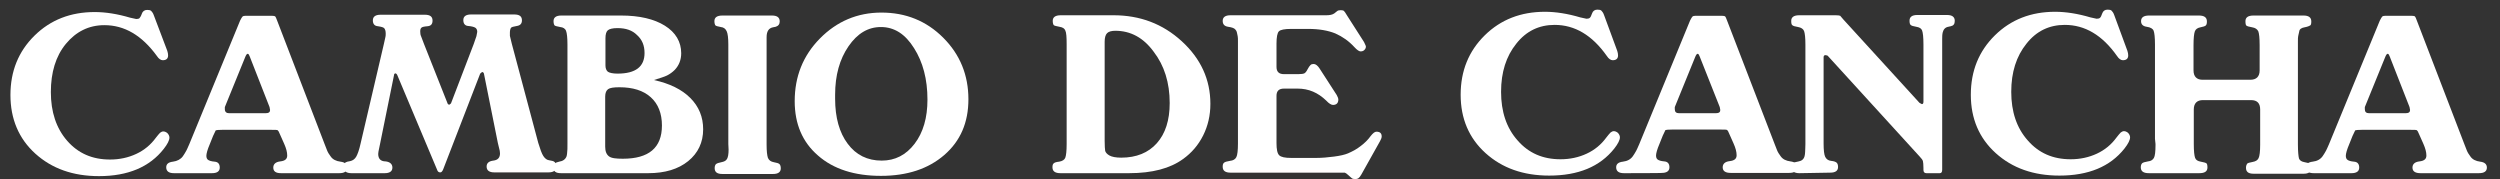
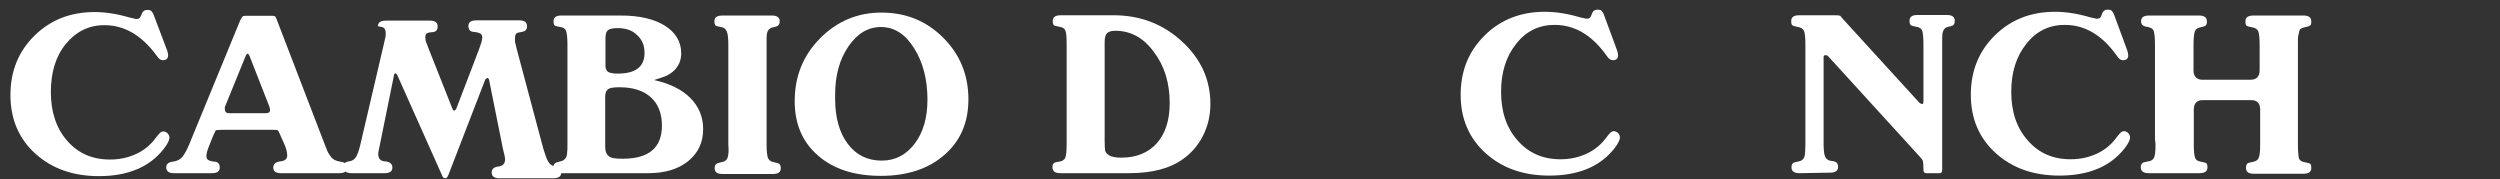
<svg xmlns="http://www.w3.org/2000/svg" id="Layer_1" x="0px" y="0px" viewBox="0 0 934 67" style="enable-background:new 0 0 934 67;" xml:space="preserve">
  <rect x="0" y="0" width="934" height="67" fill="#333333" stroke="none" />
  <style type="text/css">	.st0{fill:#FFFFFF;}</style>
  <g>
    <path class="st0" d="M62.5,19c0.2,0.6,0.3,1.2,0.3,1.7c0,1.2-0.7,1.8-2,1.8c-0.7,0-1.5-0.5-2.2-1.6C53,13.2,46.5,9.4,39,9.4  c-5.8,0-10.6,2.4-14.4,7S19,27.1,19,34.4c0,7.4,2,13.5,6.1,18.2s9.4,7,16,7c3.5,0,6.8-0.7,9.8-2.1c3-1.4,5.4-3.4,7.3-6  c0.7-0.9,1.2-1.5,1.6-1.9c0.4-0.3,0.8-0.5,1.2-0.5c0.5,0,1,0.2,1.5,0.6c0.5,0.5,0.8,1.1,0.8,1.7c0,1-0.7,2.4-2.1,4.2  C55.9,62.4,47.8,65.8,37,65.8c-9.7,0-17.6-2.8-23.8-8.4s-9.3-13-9.3-21.9s3-16.3,9-22.2s13.5-8.8,22.5-8.8c4,0,8.5,0.7,13.2,2.1  l2.3,0.5c0.5,0,1-0.1,1.2-0.3S52.7,6,53,5.1s1-1.4,2-1.4c0.7,0,1.2,0.1,1.5,0.4s0.7,0.8,1,1.7L62.5,19z" />
    <path class="st0" d="M65,64.7c-1.9,0-2.9-0.7-2.9-2.2c0-1.2,0.8-1.9,2.5-2.1c1.6-0.2,2.9-0.9,3.7-2c0.5-0.7,0.9-1.4,1.3-2.1  c0.2-0.3,0.5-1.1,1.1-2.4l19-46.2c0.4-0.8,0.7-1.3,0.9-1.5s0.6-0.3,1.1-0.3h9.9c0.6,0,1,0.1,1.2,0.2c0.2,0.2,0.4,0.7,0.7,1.5  l17.8,46.3c0.5,1.3,0.8,2,0.9,2.3c0.3,0.8,0.8,1.5,1.3,2.2c0.8,1.2,2.1,1.8,3.7,2c1.7,0.2,2.5,1,2.5,2.2c0,1.4-1,2.1-2.9,2.1H105  c-2,0-2.9-0.7-2.9-2.1c0-1.3,0.9-2.1,2.6-2.3c1.8-0.2,2.6-0.9,2.6-2.2s-0.4-2.7-1.1-4.3l-1.2-2.7c-0.3-0.7-0.6-1.3-0.9-2  c-0.1-0.1-0.2-0.2-0.3-0.4c-0.2-0.2-1-0.2-2.5-0.2H83.1c-1.5,0-2.3,0.1-2.5,0.2l-1,2.1l-1.2,3c-0.9,2.1-1.3,3.6-1.3,4.4  c0,0.7,0.2,1.2,0.6,1.5s1.2,0.6,2.5,0.7s1.9,0.9,1.9,2.2c0,1.4-1,2.1-2.9,2.1H65z M84,40.8c0,1,0.6,1.5,1.6,1.5h13.6  c1.2,0,1.7-0.4,1.7-1.2l-0.2-1.1l-7.4-18.9c-0.2-0.4-0.3-0.7-0.4-0.8s-0.2-0.2-0.4-0.2c-0.2,0-0.5,0.3-0.8,1L84,40L84,40.8z" />
-     <path class="st0" d="M142,53.7l-0.6,2.9l-0.1,0.9c0,1.8,0.9,2.8,2.8,2.8c1.6,0.2,2.5,1,2.5,2.3c0,1.4-1,2.1-2.9,2.1h-12.4  c-2,0-2.9-0.8-2.9-2.3c0-1.2,0.5-1.8,1.4-2l1-0.2c1-0.2,1.8-0.8,2.3-1.7s1.1-2.5,1.6-4.8l8.7-37.2c0.3-1.4,0.5-2.3,0.6-2.7  s0.1-0.8,0.1-1.3c0-0.9-0.2-1.5-0.5-1.9s-1.1-0.6-2.4-0.8c-1.3-0.1-1.9-0.9-1.9-2.2c0-1.4,1-2.1,2.9-2.1h16.5c2,0,2.9,0.7,2.9,2.2  c0,1.3-0.6,2-1.9,2.1c-1.3,0.1-2.1,0.3-2.3,0.6c-0.3,0.3-0.4,0.7-0.4,1.4s0.1,1.3,0.3,1.7l1.1,2.9l8.8,22.2  c0.1,0.2,0.1,0.3,0.3,0.4s0.3,0.1,0.4,0.1c0.3-0.2,0.5-0.4,0.6-0.5l8.5-22.2l1-2.9l0.3-1.6c0-0.8-0.3-1.3-0.8-1.6  c-0.6-0.3-1.4-0.5-2.6-0.6c-1.2-0.1-1.8-0.9-1.8-2.2c0-1.4,1-2.1,2.9-2.1h16.1c2,0,2.9,0.7,2.9,2.2c0,1.2-0.6,1.9-1.9,2.1  c-1.2,0.2-2,0.4-2.2,0.7s-0.4,0.9-0.4,1.7c0,0.6,0,1,0,1.3l0.7,2.9l9.9,37.1c0.7,2.3,1.3,4,1.9,4.9s1.3,1.5,2.3,1.6l1,0.2  c1,0.2,1.5,0.9,1.5,2.1c0,1.5-1,2.2-2.9,2.2h-20.2c-1.9,0-2.9-0.7-2.9-2.2c0-1.3,0.9-2,2.5-2.2c1.7-0.2,2.5-1.1,2.5-2.7l-0.1-1  l-0.7-2.9l-5.2-25.9c-0.1-0.4-0.4-0.6-0.7-0.6c-0.4,0.3-0.6,0.5-0.7,0.6l-13.8,35.7c-0.3,0.8-0.7,1.2-1.1,1.2c-0.6,0-1-0.3-1.2-1  L148.4,28c-0.1-0.2-0.2-0.3-0.4-0.5c-0.1,0-0.2,0-0.2-0.1c-0.3,0-0.6,0.2-0.6,0.7L142,53.7z" />
+     <path class="st0" d="M142,53.7l-0.6,2.9l-0.1,0.9c0,1.8,0.9,2.8,2.8,2.8c1.6,0.2,2.5,1,2.5,2.3c0,1.4-1,2.1-2.9,2.1h-12.4  c-2,0-2.9-0.8-2.9-2.3c0-1.2,0.5-1.8,1.4-2l1-0.2c1-0.2,1.8-0.8,2.3-1.7s1.1-2.5,1.6-4.8l8.7-37.2c0.3-1.4,0.5-2.3,0.6-2.7  s0.1-0.8,0.1-1.3c0-0.9-0.2-1.5-0.5-1.9s-1.1-0.6-2.4-0.8c0-1.4,1-2.1,2.9-2.1h16.5c2,0,2.9,0.7,2.9,2.2  c0,1.3-0.6,2-1.9,2.1c-1.3,0.1-2.1,0.3-2.3,0.6c-0.3,0.3-0.4,0.7-0.4,1.4s0.1,1.3,0.3,1.7l1.1,2.9l8.8,22.2  c0.1,0.2,0.1,0.3,0.3,0.4s0.3,0.1,0.4,0.1c0.3-0.2,0.5-0.4,0.6-0.5l8.5-22.2l1-2.9l0.3-1.6c0-0.8-0.3-1.3-0.8-1.6  c-0.6-0.3-1.4-0.5-2.6-0.6c-1.2-0.1-1.8-0.9-1.8-2.2c0-1.4,1-2.1,2.9-2.1h16.1c2,0,2.9,0.7,2.9,2.2c0,1.2-0.6,1.9-1.9,2.1  c-1.2,0.2-2,0.4-2.2,0.7s-0.4,0.9-0.4,1.7c0,0.6,0,1,0,1.3l0.7,2.9l9.9,37.1c0.7,2.3,1.3,4,1.9,4.9s1.3,1.5,2.3,1.6l1,0.2  c1,0.2,1.5,0.9,1.5,2.1c0,1.5-1,2.2-2.9,2.2h-20.2c-1.9,0-2.9-0.7-2.9-2.2c0-1.3,0.9-2,2.5-2.2c1.7-0.2,2.5-1.1,2.5-2.7l-0.1-1  l-0.7-2.9l-5.2-25.9c-0.1-0.4-0.4-0.6-0.7-0.6c-0.4,0.3-0.6,0.5-0.7,0.6l-13.8,35.7c-0.3,0.8-0.7,1.2-1.1,1.2c-0.6,0-1-0.3-1.2-1  L148.4,28c-0.1-0.2-0.2-0.3-0.4-0.5c-0.1,0-0.2,0-0.2-0.1c-0.3,0-0.6,0.2-0.6,0.7L142,53.7z" />
    <path class="st0" d="M244.3,29.9c5.9,1.3,10.4,3.5,13.6,6.7c3.2,3.2,4.8,7.1,4.8,11.7c0,4.9-1.9,8.9-5.6,11.9  c-3.7,3-8.7,4.5-14.9,4.5h-32.6c-2,0-2.9-0.7-2.9-2.2c0-1.2,0.7-1.8,2.2-2.1c1.4-0.2,2.4-0.9,2.8-2.1c0.1-0.5,0.2-1,0.2-1.5  c0.1-0.5,0.1-1.5,0.1-3.1V16.6c0-2.5-0.2-4.2-0.5-5c-0.3-0.9-1.1-1.4-2.2-1.5c-1.1-0.2-1.9-0.4-2.1-0.6c-0.2-0.2-0.4-0.8-0.4-1.6  c0-1.4,1-2.1,2.9-2.1H232c6.9,0,12.4,1.3,16.4,3.8s6.1,6,6.1,10.3c0,2.4-0.8,4.5-2.4,6.2c-0.9,0.9-1.9,1.6-2.9,2.1  S246.5,29.2,244.3,29.9z M230.7,10.5c-1.8,0-3,0.3-3.6,0.8s-0.9,1.5-0.9,3v10.1c0,1.1,0.3,1.9,0.9,2.4c0.6,0.4,1.8,0.7,3.6,0.7  c6.8,0,10.1-2.6,10.1-7.7c0-2.8-0.9-5-2.8-6.7C236.2,11.3,233.8,10.5,230.7,10.5z M231.4,32.6c-2.1,0-3.5,0.2-4.2,0.7  s-1.1,1.4-1.1,2.8v18.7c0,1.8,0.5,2.9,1.4,3.6s2.6,0.9,5.2,0.9c9.7,0,14.6-4.1,14.6-12.4c0-4.5-1.4-8.1-4.2-10.6  C240.3,33.8,236.4,32.6,231.4,32.6z" />
    <path class="st0" d="M272.1,53.8V16.6c0-2.4-0.2-4-0.6-4.9s-1.1-1.5-2.2-1.6c-1.1-0.2-1.8-0.4-2-0.6c-0.2-0.2-0.4-0.8-0.4-1.6  c0-1.4,1-2.1,3-2.1h18.5c1.9,0,2.9,0.7,2.9,2.2c0,1-0.5,1.7-1.5,2l-1,0.2c-1.6,0.3-2.4,1.5-2.4,3.7v2.9V54c0,2.5,0.2,4.1,0.5,5  c0.4,0.9,1.1,1.4,2.2,1.6c1.1,0.2,1.8,0.4,2.1,0.7c0.3,0.3,0.5,0.8,0.5,1.6c0,1.4-1,2.1-2.9,2.1h-18.9c-2,0-2.9-0.7-2.9-2.2  c0-0.7,0.2-1.2,0.5-1.5c0.4-0.3,1-0.5,2-0.7s1.7-0.5,2.1-1.2s0.6-1.8,0.6-3.5L272.1,53.8L272.1,53.8z" />
    <path class="st0" d="M296.9,37.8c0-9.2,3.1-17,9.4-23.4s14-9.7,23-9.7c9.1,0,16.8,3.1,23.1,9.4c6.3,6.3,9.4,14,9.4,23  c0,8.7-3,15.6-9,20.8s-13.9,7.8-23.7,7.8s-17.7-2.5-23.5-7.6C299.8,53.1,296.9,46.3,296.9,37.8z M329.1,10.1  c-4.8,0-8.8,2.4-12.1,7.2c-3.3,4.8-5,10.8-5,18.1v1.5c0,7,1.6,12.7,4.7,16.8c3.1,4.2,7.4,6.3,12.7,6.3c5,0,9.1-2.1,12.3-6.3  c3.2-4.2,4.8-9.7,4.8-16.5c0-7.6-1.7-14-5-19.2C338.2,12.7,334.1,10.1,329.1,10.1z" />
    <path class="st0" d="M396.2,64.7c-2,0-3-0.7-3-2.2c0-0.7,0.1-1.2,0.5-1.5c0.3-0.3,1-0.5,2-0.6c1.2-0.2,2-0.7,2.3-1.5  s0.5-2.5,0.5-5.1V16.6c0-2.7-0.1-4.4-0.5-5.2c-0.3-0.8-1-1.2-2.2-1.4c-1.1-0.2-1.9-0.4-2.1-0.6c-0.2-0.2-0.4-0.8-0.4-1.6  c0-1.4,1-2.1,3-2.1H416c9.9,0,18.4,3.2,25.5,9.7s10.7,14.3,10.7,23.4c0,4.3-0.9,8.2-2.7,11.8c-1.8,3.6-4.3,6.5-7.5,8.8  c-4.8,3.5-11.5,5.3-20.2,5.3C421.9,64.7,396.2,64.7,396.2,64.7z M416.7,11.5c-1.5,0-2.5,0.3-3.1,0.9c-0.6,0.6-0.9,1.7-0.9,3.2v37  c0,1.9,0.1,3.2,0.2,3.8c0.2,0.6,0.7,1.2,1.6,1.7s2.4,0.8,4.4,0.8c5.6,0,10.1-1.8,13.3-5.4c3.2-3.6,4.8-8.6,4.8-15  c0-7.6-2-14-6-19.2C427.2,14.1,422.4,11.5,416.7,11.5z" />
-     <path class="st0" d="M462.5,51.7V16.6v-1c0-1,0-1.7-0.1-2.1c-0.1-0.4-0.2-0.9-0.3-1.4s-0.4-0.9-0.6-1.1c-0.4-0.5-1.3-0.8-2.7-1  c-1.3-0.2-2-0.9-2-2.2c0-1.4,1-2.1,2.9-2.1h35.8c1.3,0,2.3-0.2,3-0.7l1-0.8c0.3-0.3,0.8-0.4,1.4-0.4s1,0.1,1.2,0.3  c0.2,0.2,0.6,0.7,1.1,1.6l6.4,10c0.4,0.9,0.7,1.4,0.7,1.7c0,0.5-0.2,0.9-0.6,1.3s-0.9,0.5-1.4,0.5s-1.3-0.5-2.3-1.6  c-2-2.2-4.4-3.9-7.1-5.1c-2.7-1.1-6.1-1.7-10.1-1.7h-6.4c-2.5,0-4,0.3-4.6,0.9c-0.6,0.6-0.9,2.2-0.9,4.6V25c0,1.8,0.9,2.7,2.8,2.7  h5.3c1.1,0,1.9-0.1,2.3-0.3c0.4-0.2,0.8-0.7,1.2-1.5c0.4-0.8,0.8-1.3,1.1-1.6c0.3-0.3,0.7-0.4,1.2-0.4c0.7,0,1.5,0.6,2.2,1.7  l6.4,9.9c0.4,0.7,0.6,1.3,0.6,1.7c0,1.3-0.7,2-2,2c-0.6,0-1.5-0.5-2.5-1.6c-3.1-3-6.6-4.5-10.7-4.5h-5.1c-1.9,0-2.8,0.9-2.8,2.7  v17.6c0,2.4,0.3,3.9,1,4.6s2.2,1,4.5,1h9.4c2.1,0,4.3-0.2,6.6-0.5s4-0.7,5.2-1.2c1.6-0.7,3.2-1.5,4.7-2.7c1.5-1.1,2.8-2.4,3.8-3.8  c0.8-1,1.5-1.6,2.1-1.6c1.4,0,2,0.6,2,1.8c0,0.4-0.2,1-0.6,1.7l-7,12.5c-0.4,0.7-0.8,1.2-1.1,1.4c-0.3,0.2-0.7,0.3-1.1,0.3  c-0.6,0-1-0.1-1.2-0.2s-0.7-0.6-1.5-1.3c-0.5-0.5-1-0.8-1.3-0.9H500h-40.3c-1.9,0-2.9-0.7-2.9-2.2c0-0.7,0.1-1.2,0.5-1.5  c0.3-0.3,1-0.5,2.2-0.7c1.2-0.1,2-0.6,2.4-1.4s0.6-2.5,0.6-5.1L462.5,51.7L462.5,51.7z" />
    <path class="st0" d="M604.2,19c0.2,0.6,0.3,1.2,0.3,1.7c0,1.2-0.7,1.8-2,1.8c-0.7,0-1.5-0.5-2.2-1.6c-5.5-7.8-12-11.6-19.5-11.6  c-5.8,0-10.6,2.3-14.3,7c-3.8,4.7-5.7,10.7-5.7,18c0,7.4,2,13.5,6.2,18.2c4.1,4.7,9.4,7,16,7c3.5,0,6.8-0.7,9.8-2.1  c3-1.4,5.4-3.4,7.3-6c0.7-0.9,1.2-1.5,1.6-1.9c0.4-0.3,0.8-0.5,1.2-0.5c0.5,0,1,0.2,1.5,0.6c0.5,0.5,0.8,1.1,0.8,1.7  c0,1-0.7,2.4-2.1,4.2c-5.4,6.8-13.5,10.1-24.3,10.1c-9.7,0-17.6-2.8-23.8-8.4s-9.3-12.9-9.3-21.8s3-16.3,9-22.2s13.5-8.8,22.5-8.8  c4,0,8.5,0.7,13.2,2.1l2.3,0.5c0.5,0,1-0.1,1.2-0.3c0.3-0.2,0.6-0.8,0.9-1.7s1-1.4,2-1.4c0.7,0,1.2,0.1,1.5,0.4s0.7,0.8,1,1.7  L604.2,19z" />
-     <path class="st0" d="M606.7,64.7c-1.9,0-2.9-0.7-2.9-2.2c0-1.2,0.8-1.9,2.5-2.1s2.9-0.9,3.7-2c0.5-0.7,0.9-1.4,1.3-2.1  c0.2-0.3,0.5-1.1,1.1-2.4l19-46.2c0.4-0.8,0.7-1.3,0.9-1.5s0.6-0.3,1.1-0.3h9.9c0.6,0,1,0.1,1.2,0.2c0.2,0.2,0.4,0.7,0.7,1.5  L663,53.8c0.5,1.3,0.8,2,0.9,2.3c0.3,0.8,0.8,1.5,1.3,2.2c0.8,1.2,2.1,1.8,3.7,2c1.7,0.2,2.5,1,2.5,2.2c0,1.4-1,2.1-3,2.1h-21.8  c-2,0-3-0.7-3-2.1c0-1.3,0.9-2.1,2.6-2.3c1.8-0.2,2.6-0.9,2.6-2.2s-0.4-2.7-1.1-4.3l-1.2-2.7c-0.3-0.7-0.6-1.3-0.9-2  c-0.1-0.1-0.2-0.2-0.3-0.4c-0.2-0.2-1-0.2-2.5-0.2h-18.1c-1.5,0-2.3,0.1-2.5,0.2l-1,2.1l-1.2,3c-0.9,2.1-1.3,3.6-1.3,4.4  c0,0.7,0.2,1.2,0.6,1.5c0.4,0.3,1.2,0.6,2.5,0.7s1.9,0.9,1.9,2.2c0,1.4-1,2.1-2.9,2.1C621,64.7,606.7,64.7,606.7,64.7z M625.7,40.8  c0,1,0.5,1.5,1.6,1.5H641c1.2,0,1.7-0.4,1.7-1.2l-0.2-1.1L635,21.1c-0.2-0.4-0.3-0.7-0.4-0.8s-0.2-0.2-0.4-0.2s-0.5,0.3-0.8,1  L625.7,40L625.7,40.8z" />
    <path class="st0" d="M672.3,64.7c-2,0-3-0.7-3-2.2c0-0.7,0.2-1.2,0.5-1.5s1.1-0.5,2.2-0.7c1.1-0.2,1.9-0.8,2.2-2  c0.1-0.5,0.2-1,0.2-1.6s0.1-1.6,0.1-2.9V16.6c0-2.5-0.2-4.2-0.5-5s-1.1-1.3-2.2-1.5c-1.2-0.2-1.9-0.4-2.2-0.7  c-0.3-0.2-0.4-0.8-0.4-1.6c0-1.4,1-2.1,3-2.1h13.6c0.9,0,1.5,0.1,1.7,0.2l1.2,1.4l28.4,31.1c0.2,0.1,0.4,0.2,0.7,0.4  c0,0,0.1,0,0.2,0.1c0.4,0,0.6-0.3,0.6-0.9V16.6c0-2.7-0.2-4.4-0.5-5.2s-1-1.2-2.2-1.4s-1.8-0.4-2.1-0.7s-0.4-0.8-0.4-1.6  c0-1.4,1-2.1,2.9-2.1h11.1c1.9,0,2.9,0.7,2.9,2.2c0,1.2-0.5,1.8-1.5,2l-0.9,0.2c-1.1,0.2-1.8,0.9-2.1,2.1c-0.2,0.8-0.2,1.7-0.2,2.6  v1.9v46.8c0,0.9-0.3,1.3-0.9,1.3h-5c-0.7,0-1.1-0.4-1.1-1.2v-0.7c0-1.3-0.1-2.2-0.2-2.6c-0.1-0.4-0.5-1-1.2-1.7l-34.4-37.7  c-0.1,0-0.2-0.1-0.3-0.1s-0.3-0.1-0.5-0.1c-0.5,0-0.7,0.3-0.7,0.8v32.2c0,2.5,0.2,4.2,0.6,5s1.1,1.4,2.2,1.5s1.8,0.4,2.1,0.7  s0.5,0.8,0.5,1.6c0,1.4-1,2.1-2.9,2.1L672.3,64.7L672.3,64.7z" />
    <path class="st0" d="M794.8,19c0.2,0.6,0.3,1.2,0.3,1.7c0,1.2-0.7,1.8-2,1.8c-0.7,0-1.5-0.5-2.2-1.6c-5.5-7.8-12-11.6-19.5-11.6  c-5.8,0-10.6,2.3-14.3,7c-3.8,4.7-5.7,10.7-5.7,18c0,7.4,2,13.5,6.2,18.2c4.1,4.7,9.4,7,16,7c3.5,0,6.8-0.7,9.8-2.1  c3-1.4,5.4-3.4,7.3-6c0.7-0.9,1.2-1.5,1.6-1.9c0.4-0.3,0.8-0.5,1.2-0.5c0.5,0,1,0.2,1.5,0.6c0.5,0.5,0.8,1.1,0.8,1.7  c0,1-0.7,2.4-2.1,4.2c-5.4,6.8-13.5,10.1-24.3,10.1c-9.7,0-17.6-2.8-23.8-8.4s-9.3-12.9-9.3-21.8s3-16.3,9-22.2s13.5-8.8,22.5-8.8  c4,0,8.5,0.7,13.2,2.1l2.3,0.5c0.5,0,1-0.1,1.2-0.3c0.3-0.2,0.6-0.8,0.9-1.7s1-1.4,2-1.4c0.7,0,1.2,0.1,1.5,0.4s0.7,0.8,1,1.7  L794.8,19z" />
    <path class="st0" d="M805.1,51.9V16.6c0-2.6-0.2-4.3-0.5-5.1s-1.2-1.3-2.6-1.5c-1.4-0.2-2.1-0.9-2.1-2.1c0-1.4,1-2.1,3-2.1h18.6  c2,0,3,0.7,3,2.2c0,0.7-0.1,1.2-0.4,1.5c-0.3,0.3-1,0.5-2,0.7c-1.1,0.2-1.8,0.7-2.1,1.5s-0.5,2.5-0.5,5.1v9.5  c0,2.3,1.2,3.5,3.4,3.5h17.8c2.3,0,3.5-1.2,3.5-3.5v-9.5c0-2.6-0.2-4.3-0.5-5.1c-0.4-0.8-1.1-1.3-2.3-1.5s-1.8-0.4-2.1-0.6  s-0.4-0.8-0.4-1.7c0-1.4,1-2.1,3-2.1h18.7c1.9,0,2.9,0.7,2.9,2.2c0,0.8-0.1,1.3-0.4,1.5s-1,0.5-2.1,0.7c-1.2,0.2-1.9,0.7-2,1.5  c-0.2,0.8-0.3,1.4-0.4,1.8c-0.1,0.4-0.1,1.1-0.1,2.2v1.1V54c0,2.7,0.2,4.4,0.4,5.2c0.3,0.8,1,1.2,2.1,1.4s1.8,0.4,2.1,0.6  s0.4,0.8,0.4,1.6c0,1.4-1,2.1-2.8,2.1h-18.8c-1.9,0-2.8-0.7-2.8-2.2c0-0.7,0.2-1.2,0.4-1.5s1-0.5,2.1-0.7s1.8-0.6,2.2-1.4  c0.4-0.8,0.6-2.5,0.6-5.1V40.9c0-2.3-1.1-3.5-3.4-3.5h-18c-2.2,0-3.4,1.2-3.4,3.5v12.9c0,2.7,0.2,4.4,0.5,5.2s1,1.2,2.1,1.4  s1.8,0.4,2.1,0.6s0.4,0.8,0.4,1.6c0,1.4-1,2.1-3,2.1h-18.9c-2,0-3-0.7-3-2.2c0-0.7,0.2-1.2,0.5-1.5s1.1-0.5,2.2-0.7  c1.1-0.1,1.8-0.6,2.2-1.3s0.6-2.3,0.6-4.8v-0.4L805.1,51.9L805.1,51.9z" />
-     <path class="st0" d="M864.4,64.7c-1.9,0-2.9-0.7-2.9-2.2c0-1.2,0.8-1.9,2.5-2.1s2.9-0.9,3.7-2c0.5-0.7,0.9-1.4,1.3-2.1  c0.2-0.3,0.5-1.1,1.1-2.4l19-46.2c0.4-0.8,0.7-1.3,0.9-1.5s0.6-0.3,1.1-0.3h9.9c0.6,0,1,0.1,1.2,0.2c0.2,0.2,0.4,0.7,0.7,1.5  l17.8,46.3c0.5,1.3,0.8,2,0.9,2.3c0.3,0.8,0.8,1.5,1.3,2.2c0.8,1.2,2.1,1.8,3.7,2c1.7,0.2,2.5,1,2.5,2.2c0,1.4-1,2.1-3,2.1h-21.8  c-2,0-3-0.7-3-2.1c0-1.3,0.9-2.1,2.6-2.3c1.8-0.2,2.6-0.9,2.6-2.2s-0.4-2.7-1.1-4.3l-1.2-2.7c-0.3-0.7-0.6-1.3-0.9-2  c-0.1-0.1-0.2-0.2-0.3-0.4c-0.2-0.2-1-0.2-2.5-0.2h-18.1c-1.5,0-2.3,0.1-2.5,0.2l-1,2.1l-1.2,3c-0.9,2.1-1.3,3.6-1.3,4.4  c0,0.7,0.2,1.2,0.6,1.5c0.4,0.3,1.2,0.6,2.5,0.7s1.9,0.9,1.9,2.2c0,1.4-1,2.1-2.9,2.1C878.8,64.7,864.4,64.7,864.4,64.7z   M883.5,40.8c0,1,0.5,1.5,1.6,1.5h13.6c1.2,0,1.7-0.4,1.7-1.2l-0.2-1.1l-7.4-18.9c-0.2-0.4-0.3-0.7-0.4-0.8s-0.2-0.2-0.4-0.2  s-0.5,0.3-0.8,1L883.5,40L883.5,40.8z" />
  </g>
</svg>